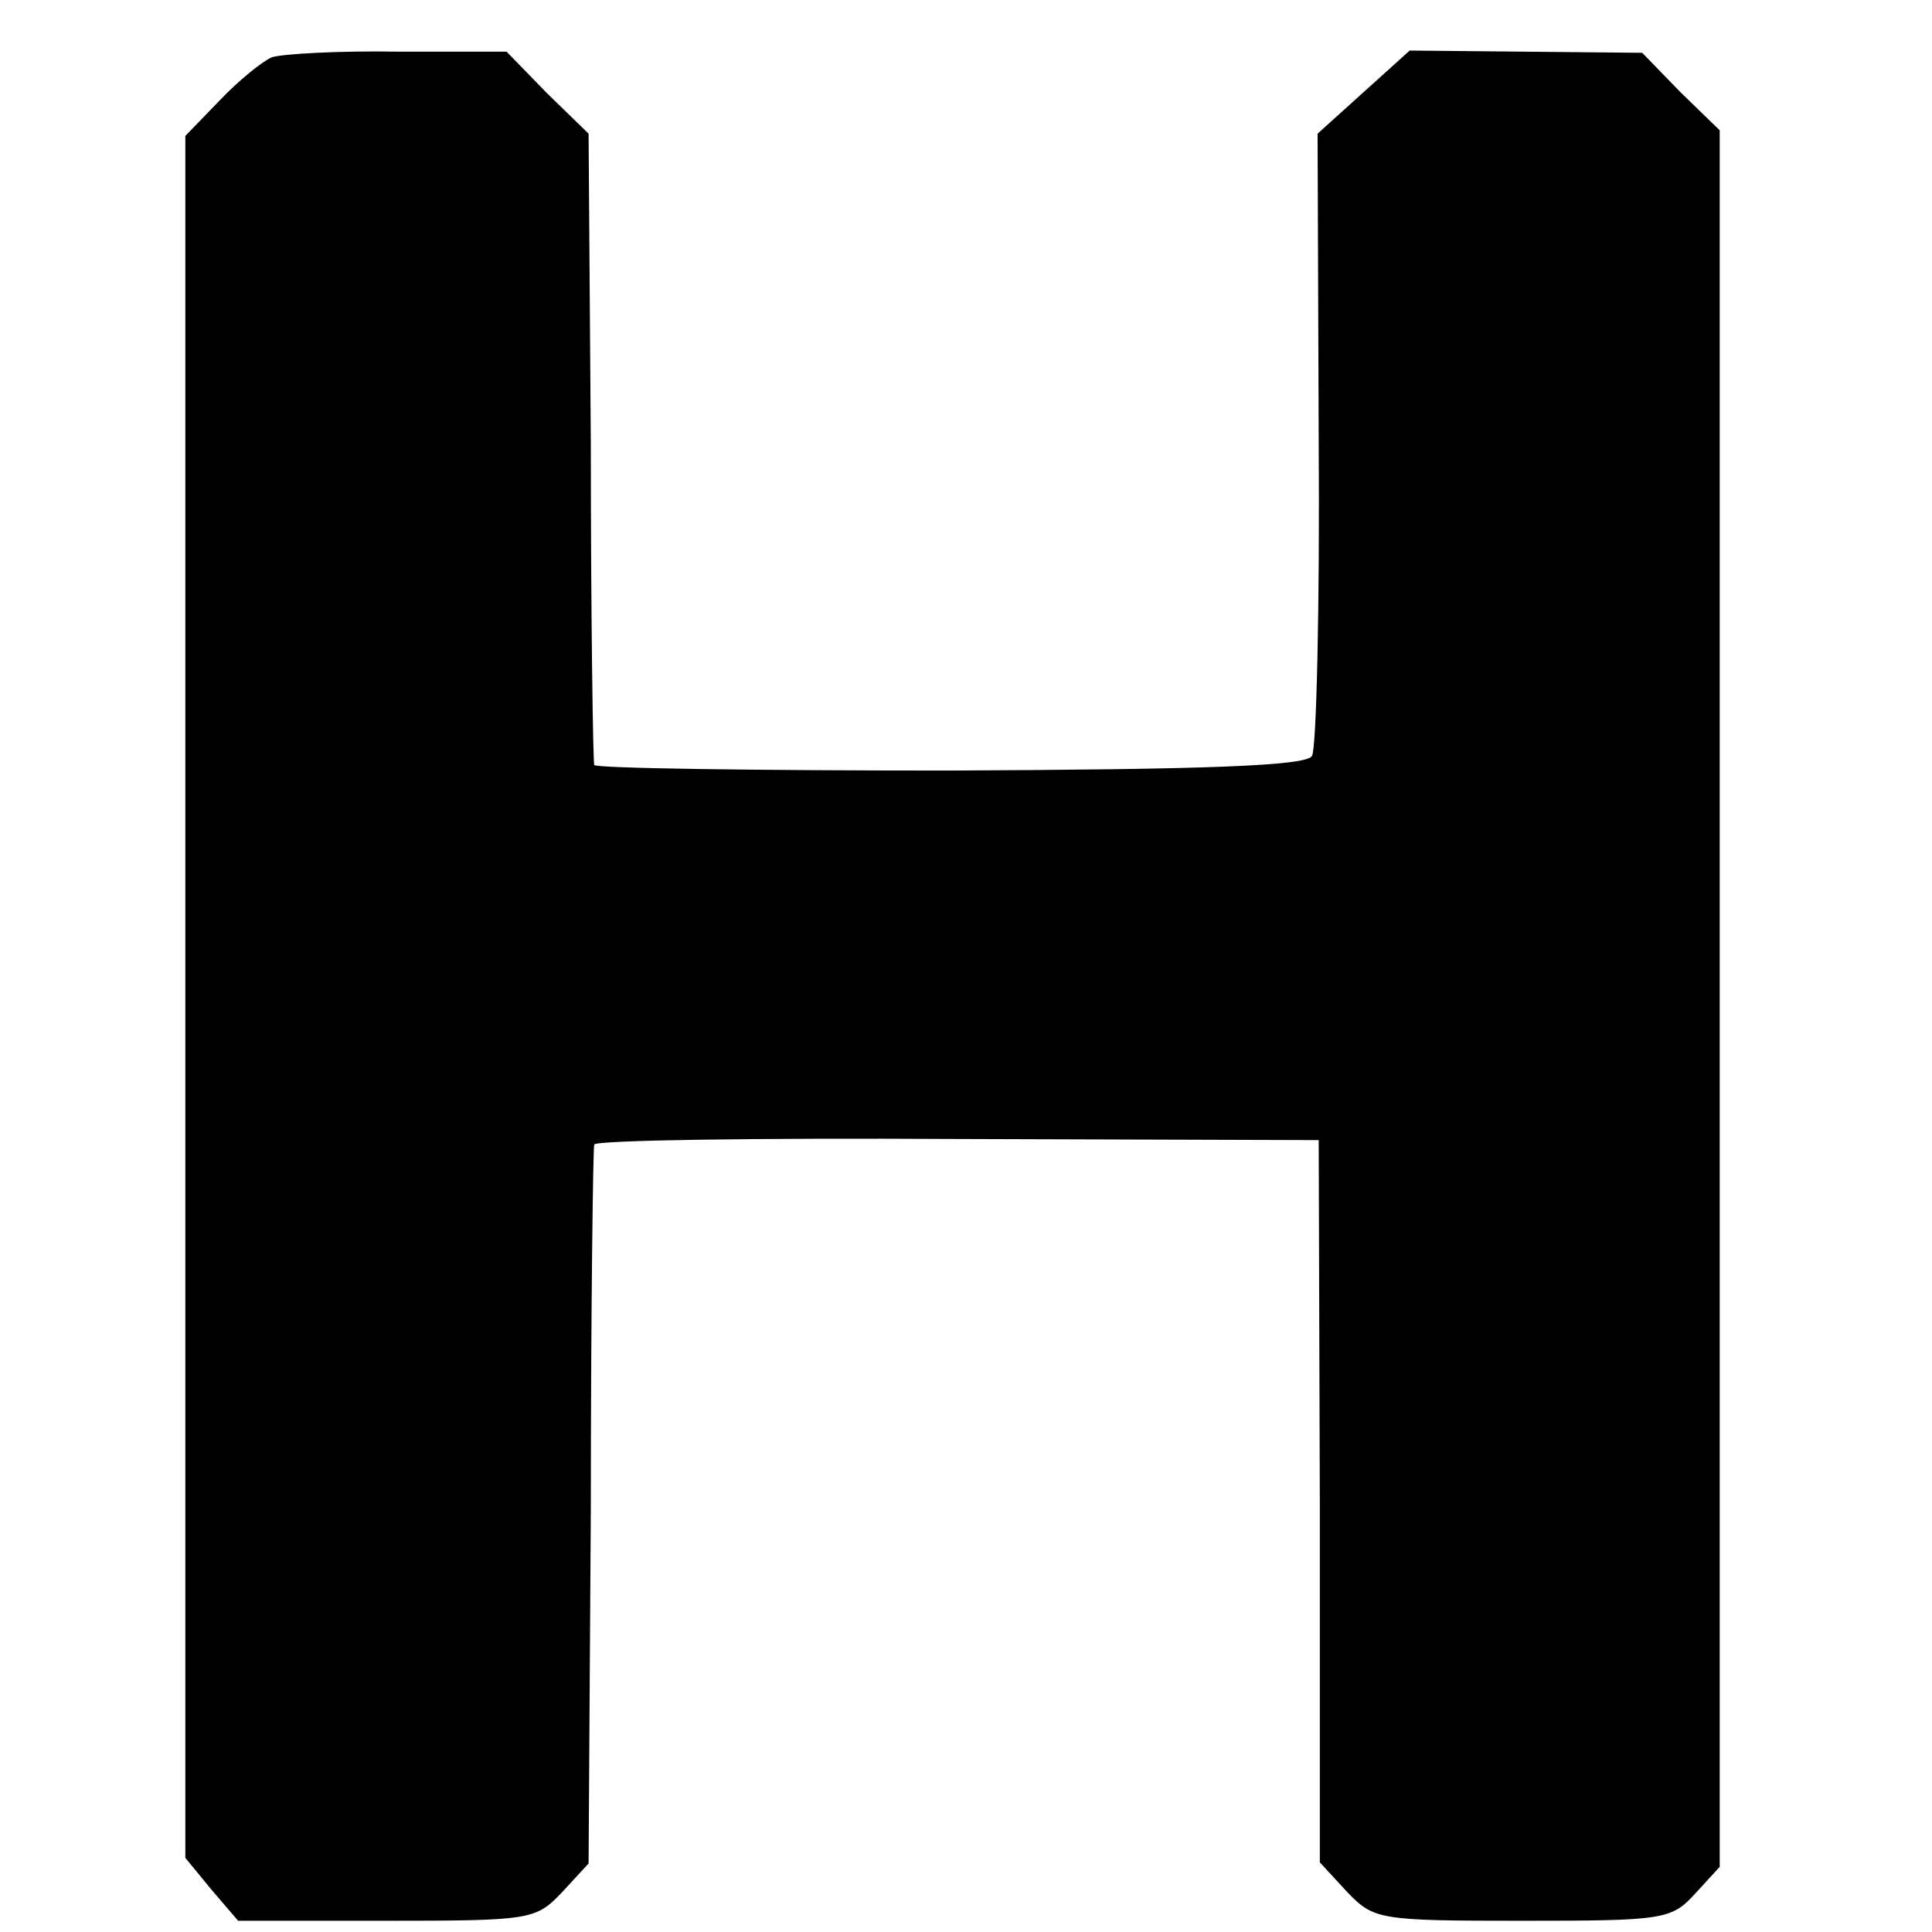
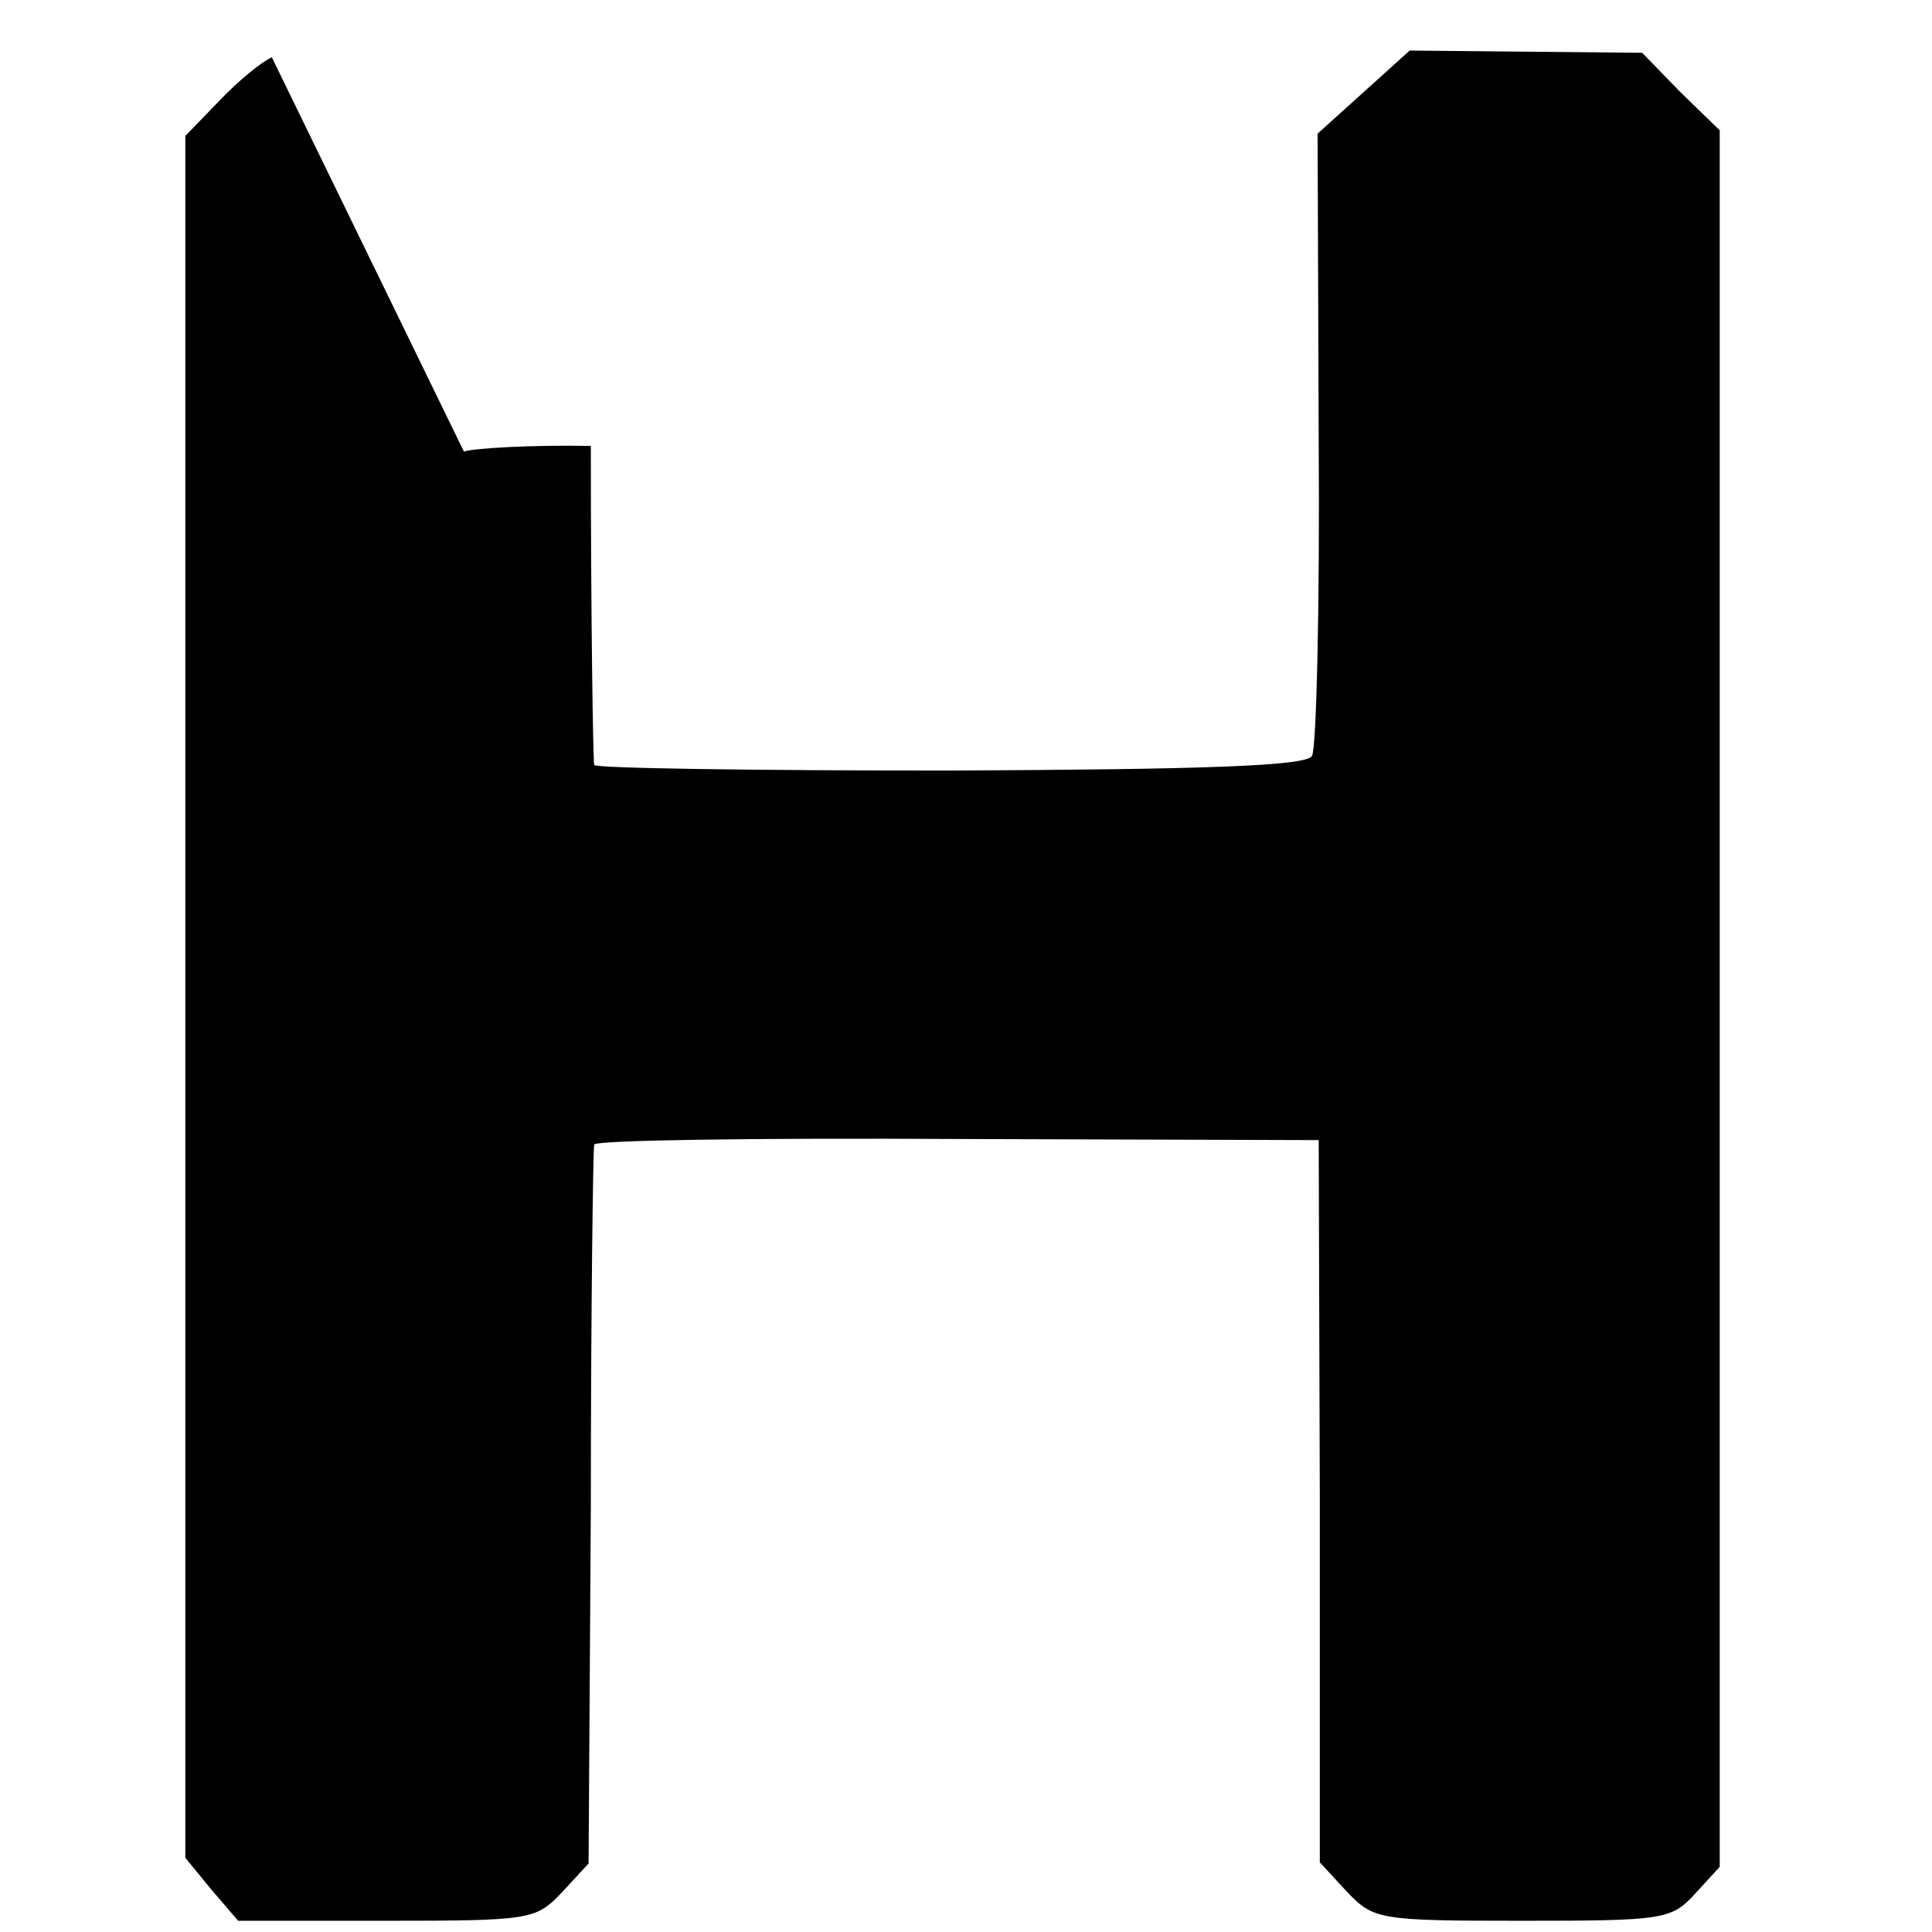
<svg xmlns="http://www.w3.org/2000/svg" version="1.0" width="172pt" height="172pt" viewBox="0 0 172 172" preserveAspectRatio="xMidYMid meet">
  <g transform="translate(0,172) scale(0.1,-0.1)" fill="#000000" stroke="none">
-     <path d="M242 1669 c-9 -4 -30 -21 -47 -39 l-30 -31 0 -767 0 -766 23 -28 24 -28 132 0 c129 0 133 1 156 25 l24 26 2 317 c0 174 2 320 3 323 0 4 146 6 323 5 l322 -1 1 -322 0 -321 24 -26 c24 -25 28 -26 156 -26 126 0 133 1 154 24 l22 24 0 773 0 773 -35 34 -34 35 -104 1 -103 1 -41 -37 -41 -37 1 -272 c1 -149 -2 -276 -6 -282 -5 -9 -96 -12 -323 -13 -173 0 -316 2 -316 5 -1 3 -3 131 -3 284 l-2 278 -37 36 -36 37 -96 0 c-53 1 -104 -2 -113 -5z" />
+     <path d="M242 1669 c-9 -4 -30 -21 -47 -39 l-30 -31 0 -767 0 -766 23 -28 24 -28 132 0 c129 0 133 1 156 25 l24 26 2 317 c0 174 2 320 3 323 0 4 146 6 323 5 l322 -1 1 -322 0 -321 24 -26 c24 -25 28 -26 156 -26 126 0 133 1 154 24 l22 24 0 773 0 773 -35 34 -34 35 -104 1 -103 1 -41 -37 -41 -37 1 -272 c1 -149 -2 -276 -6 -282 -5 -9 -96 -12 -323 -13 -173 0 -316 2 -316 5 -1 3 -3 131 -3 284 c-53 1 -104 -2 -113 -5z" />
  </g>
</svg>